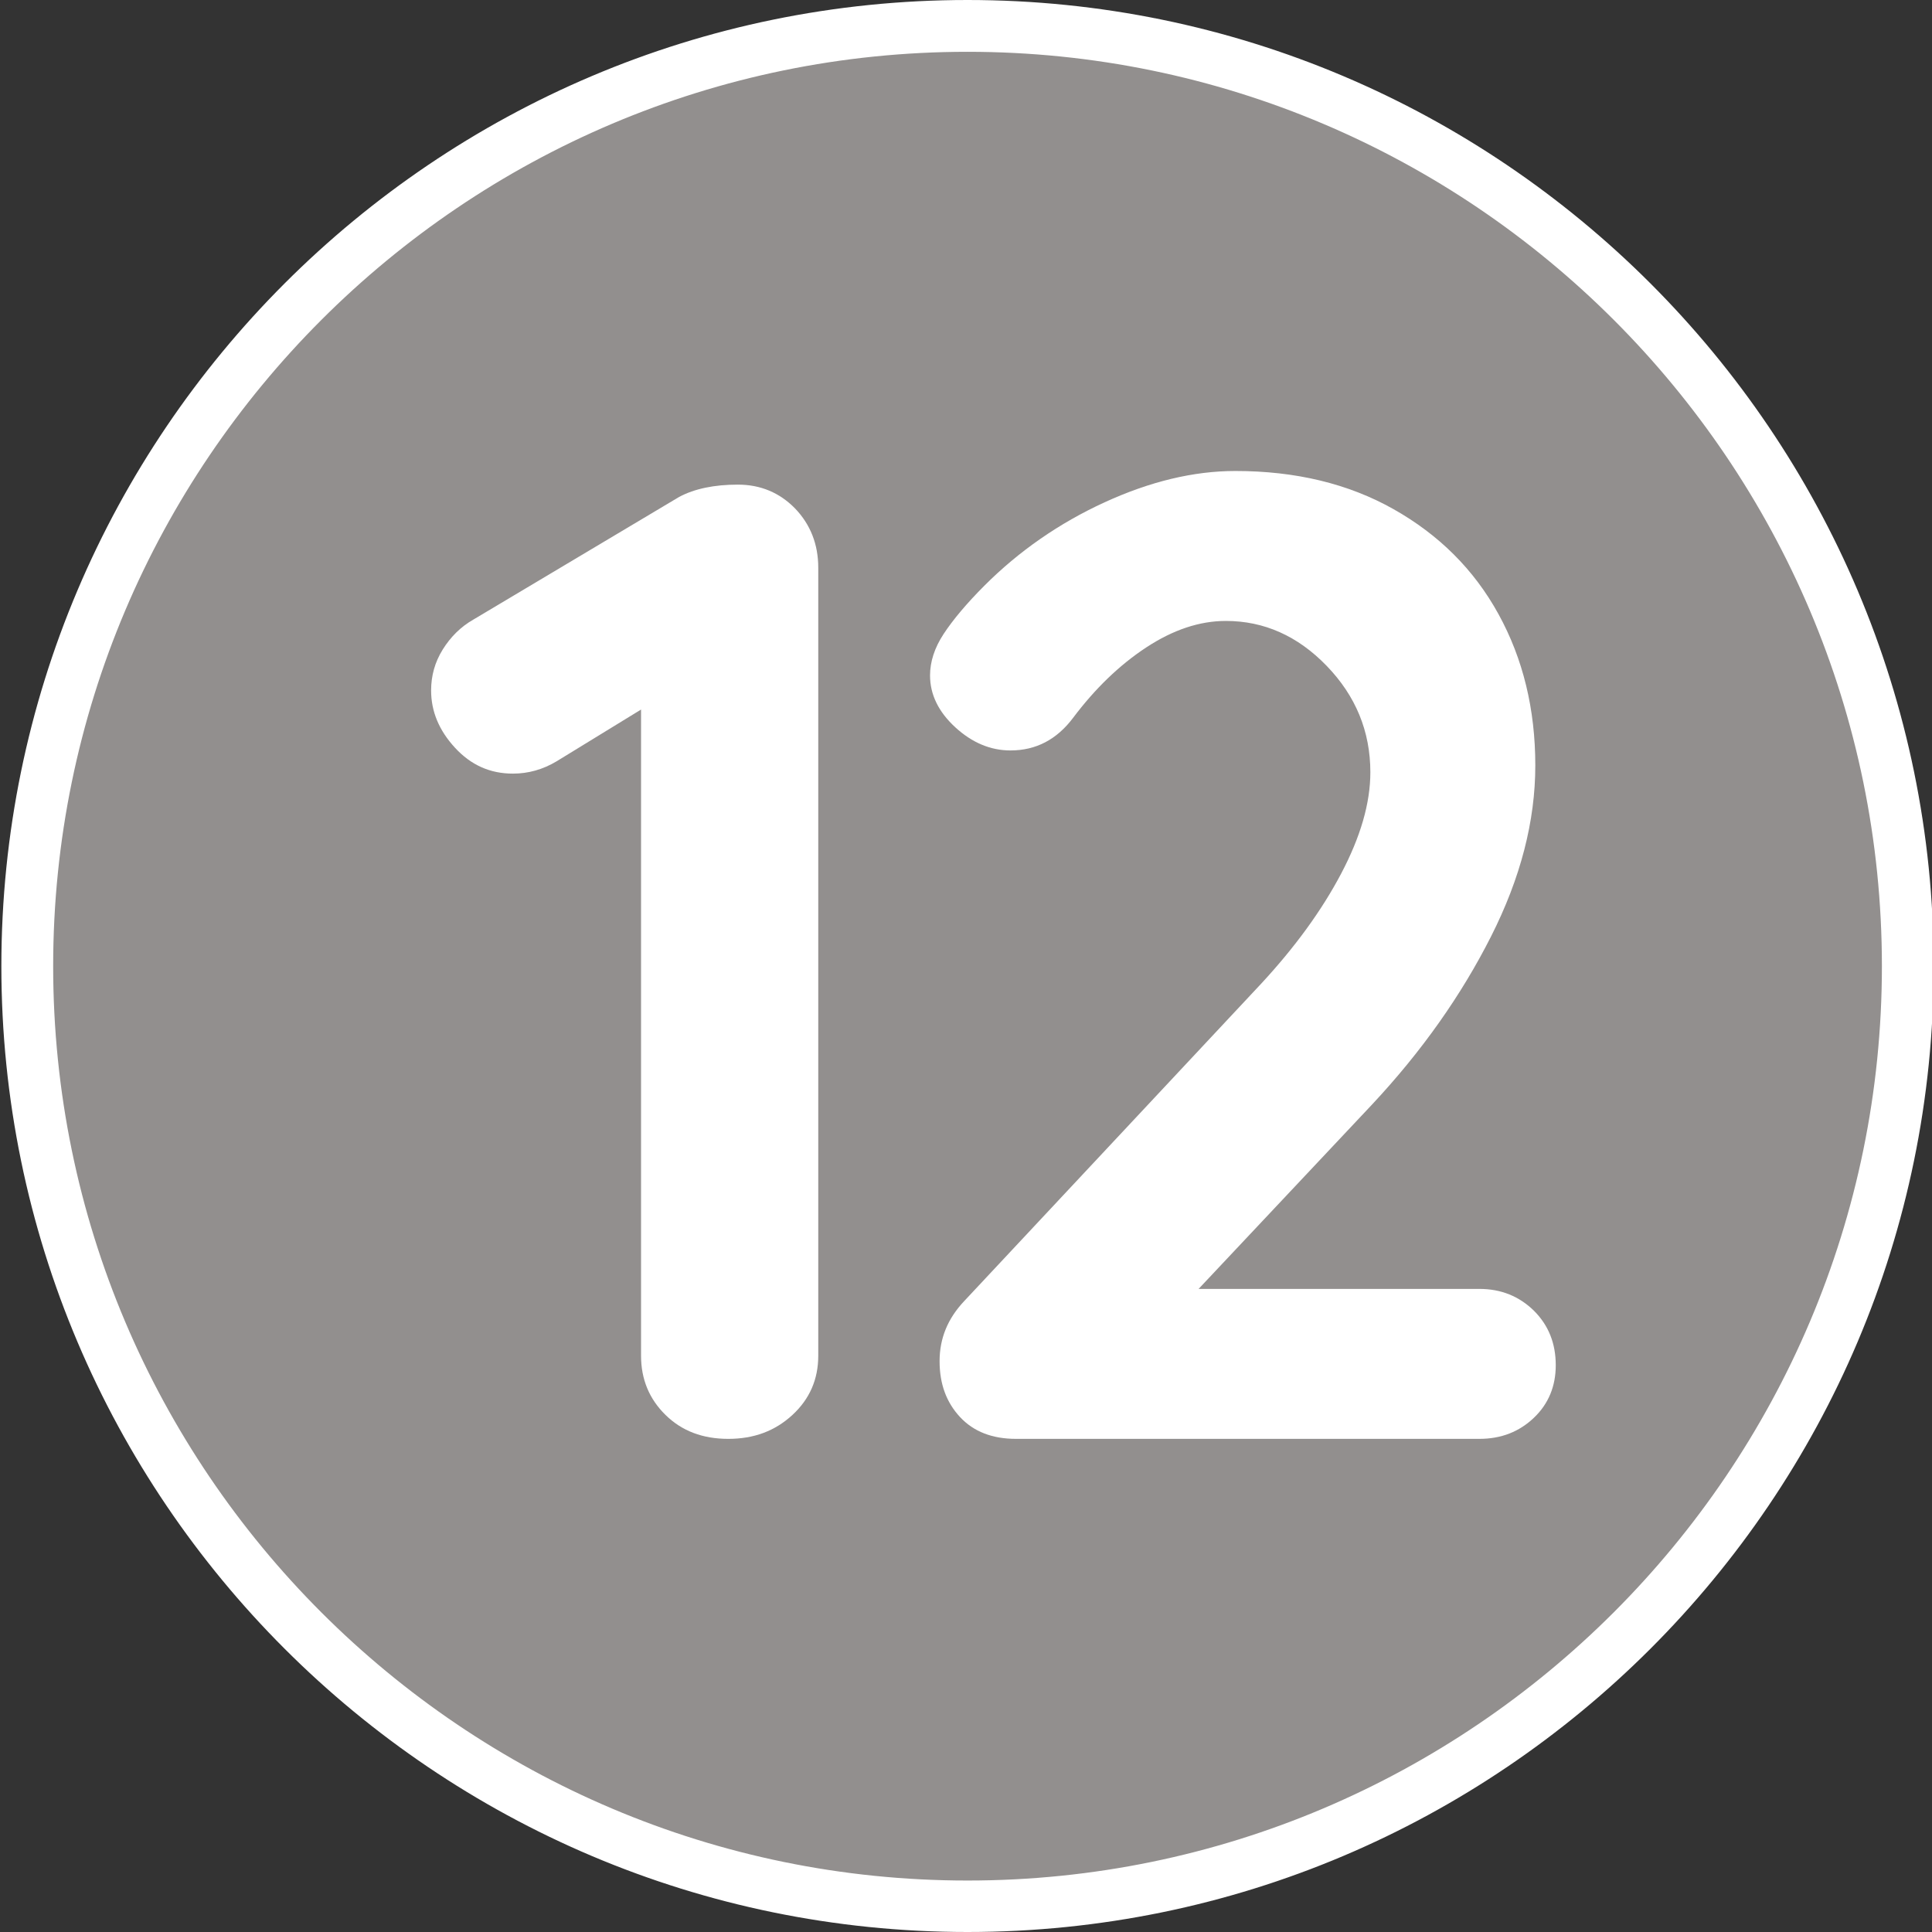
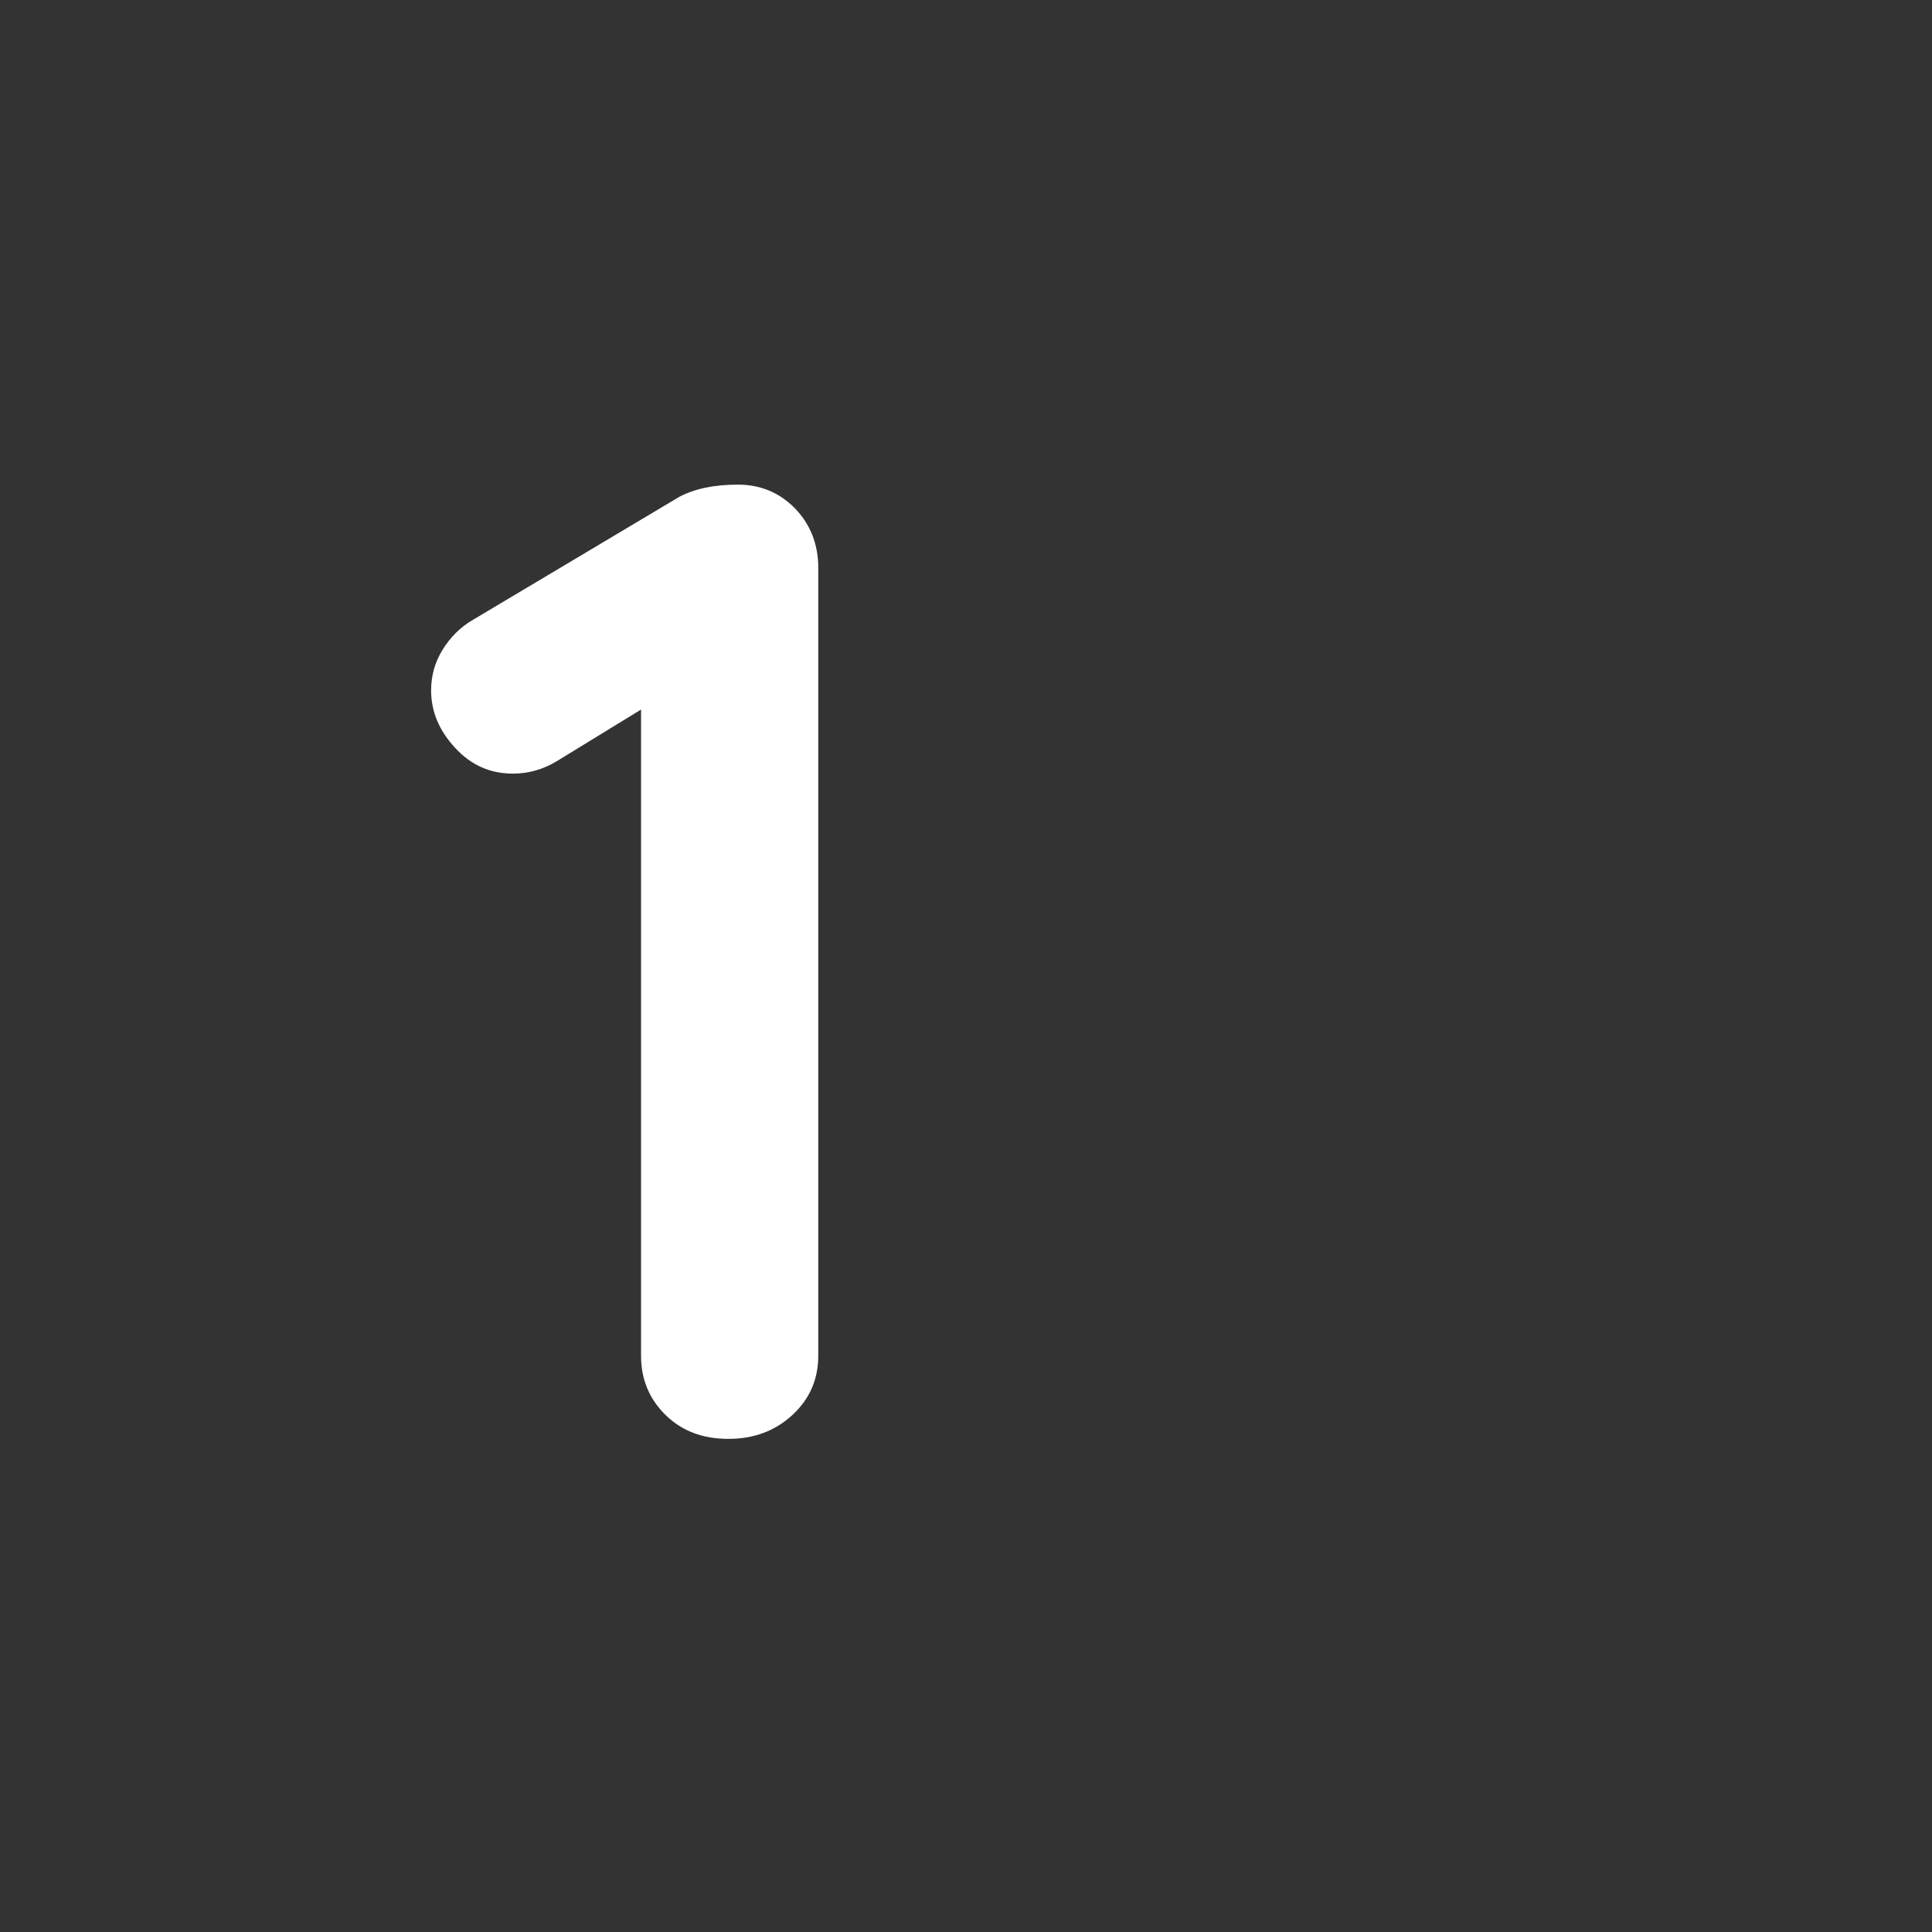
<svg xmlns="http://www.w3.org/2000/svg" version="1.1" id="Calque_1" x="0px" y="0px" viewBox="0 0 566.9 566.9" style="enable-background:new 0 0 566.9 566.9;" xml:space="preserve">
  <rect x="0" y="0" width="566.9" height="566.9" fill="#333333" stroke="none" />
  <style type="text/css">
	.st0{fill:#928F8E;}
	.st1{fill:#FFFFFF;}
</style>
-   <path class="st0" d="M283.9,559.4c152.4,0,275.9-123.5,275.9-275.9S436.2,7.6,283.9,7.6C131.5,7.6,8,131.1,8,283.5  S131.5,559.4,283.9,559.4" />
-   <path class="st1" d="M283.9,566.9C127.6,566.9,0.4,439.8,0.4,283.5S127.6,0,283.9,0s283.5,127.2,283.5,283.5  S440.2,566.9,283.9,566.9z M283.9,15.2c-147.9,0-268.3,120.4-268.3,268.3c0,147.9,120.4,268.3,268.3,268.3  c147.9,0,268.3-120.4,268.3-268.3C552.2,135.5,431.8,15.2,283.9,15.2z" />
  <g>
    <path class="st1" d="M233.3,149.2c4.5,4.7,6.8,10.5,6.8,17.4v231.2c0,6.9-2.5,12.7-7.6,17.4c-5.1,4.7-11.3,7-18.8,7   c-7.5,0-13.6-2.3-18.4-7c-4.8-4.7-7.2-10.5-7.2-17.4V208.2l-24.8,15.2c-4,2.4-8.3,3.6-12.8,3.6c-6.7,0-12.3-2.5-17-7.6   c-4.7-5.1-7-10.7-7-16.8c0-4.3,1.1-8.3,3.4-12c2.3-3.7,5.3-6.7,9-8.8l60.4-36c4.5-2.4,10.3-3.6,17.2-3.6   C223.2,142.2,228.8,144.6,233.3,149.2z" />
-     <path class="st1" d="M450.1,384.6c4.3,4.3,6.4,9.6,6.4,16c0,6.1-2.1,11.3-6.4,15.4c-4.3,4.1-9.6,6.2-16,6.2h-136   c-6.9,0-12.4-2.1-16.4-6.4c-4-4.3-6-9.7-6-16.4c0-6.7,2.4-12.5,7.2-17.6l87.2-93.2c9.9-10.7,17.7-21.4,23.4-32.2   c5.7-10.8,8.6-20.7,8.6-29.8c0-12-4.3-22.4-12.8-31.2c-8.5-8.8-18.4-13.2-29.6-13.2c-7.7,0-15.5,2.6-23.4,7.8   c-7.9,5.2-15,12.1-21.4,20.6c-4.8,6.4-10.9,9.6-18.4,9.6c-5.9,0-11.3-2.3-16.2-6.8c-4.9-4.5-7.4-9.6-7.4-15.2c0-4,1.3-8.1,4-12.2   c2.7-4.1,6.7-8.9,12-14.2c10.1-10.1,21.9-18.3,35.2-24.4c13.3-6.1,26.1-9.2,38.4-9.2c17.6,0,33.1,3.7,46.4,11.2   c13.3,7.5,23.6,17.7,30.8,30.8c7.2,13.1,10.8,27.9,10.8,44.4c0,16.3-4.3,33-13,50.2c-8.7,17.2-20.3,33.7-35,49.4l-50.8,54h82.4   C440.5,378.2,445.8,380.4,450.1,384.6z" />
  </g>
</svg>